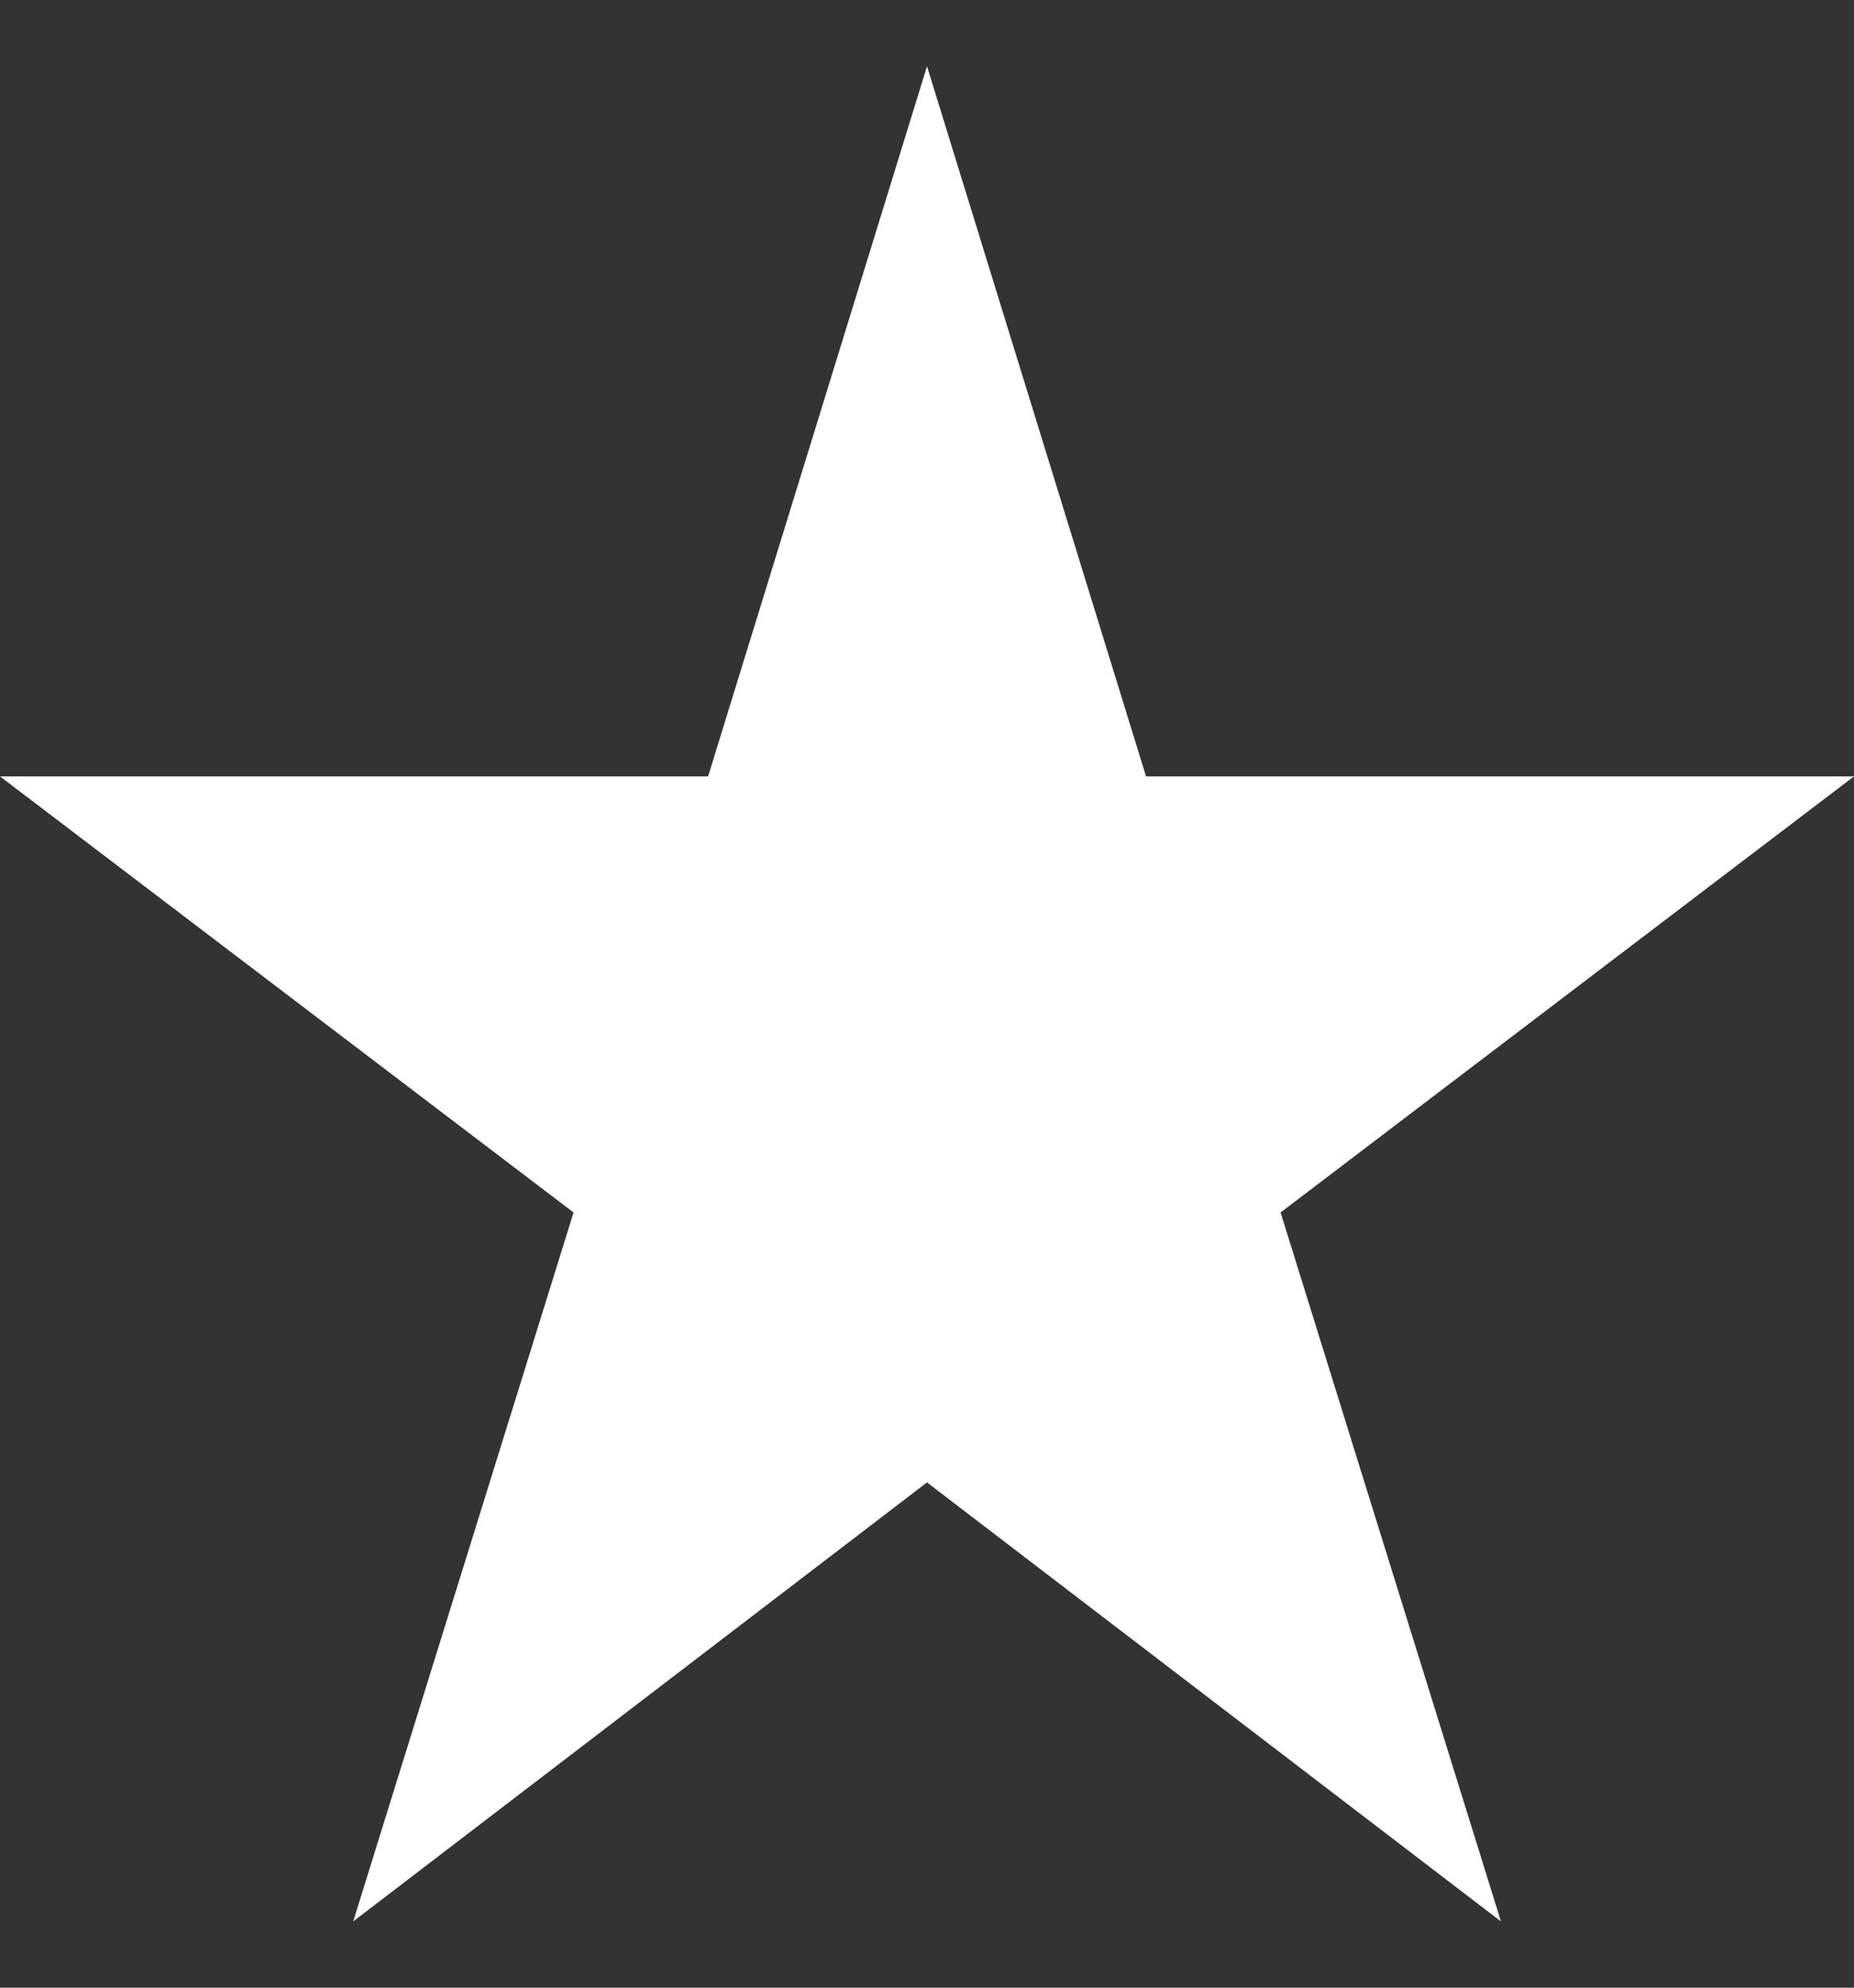
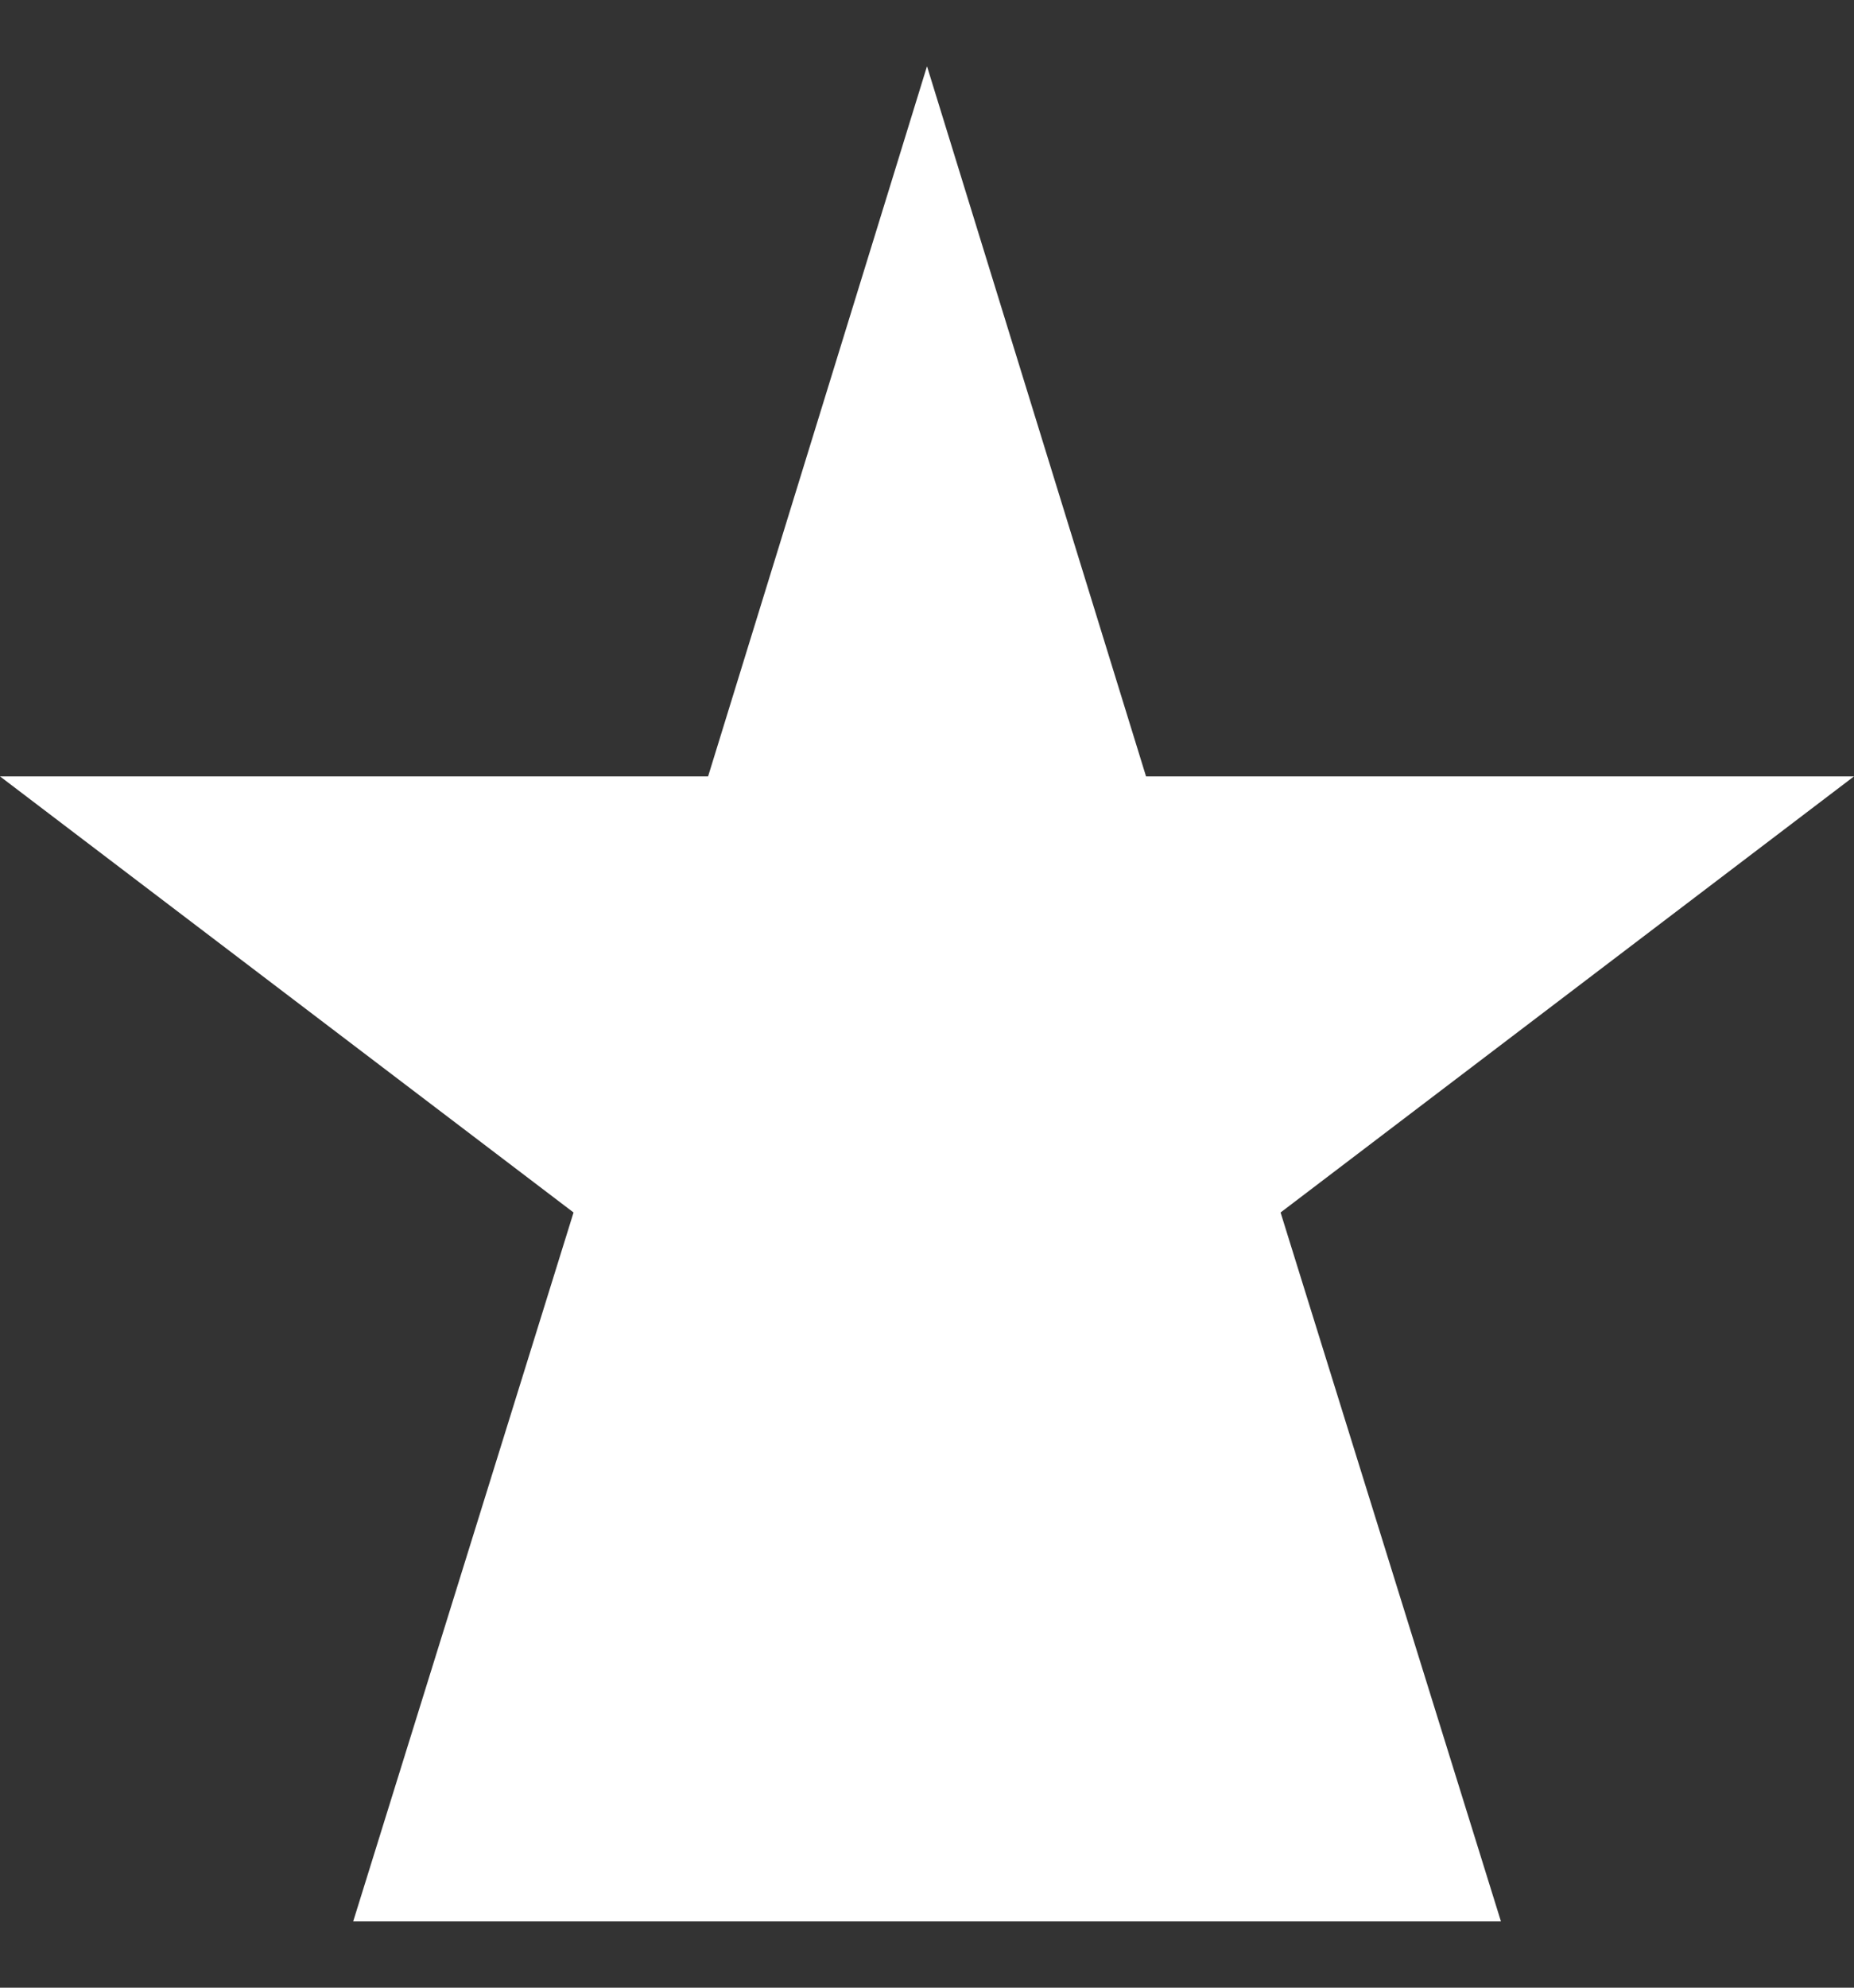
<svg xmlns="http://www.w3.org/2000/svg" width="14" height="15" viewBox="0 0 14 15" fill="none">
  <rect x="0" y="0" width="14" height="15" fill="#333333" stroke="none" />
-   <path d="M11.334 14.5L7 11.187L2.667 14.5L4.331 9.15L-1.52588e-05 5.859H5.347L7 0.5L8.654 5.859H14L9.67 9.15L11.334 14.5Z" fill="white" />
+   <path d="M11.334 14.5L2.667 14.5L4.331 9.15L-1.52588e-05 5.859H5.347L7 0.5L8.654 5.859H14L9.67 9.15L11.334 14.5Z" fill="white" />
</svg>